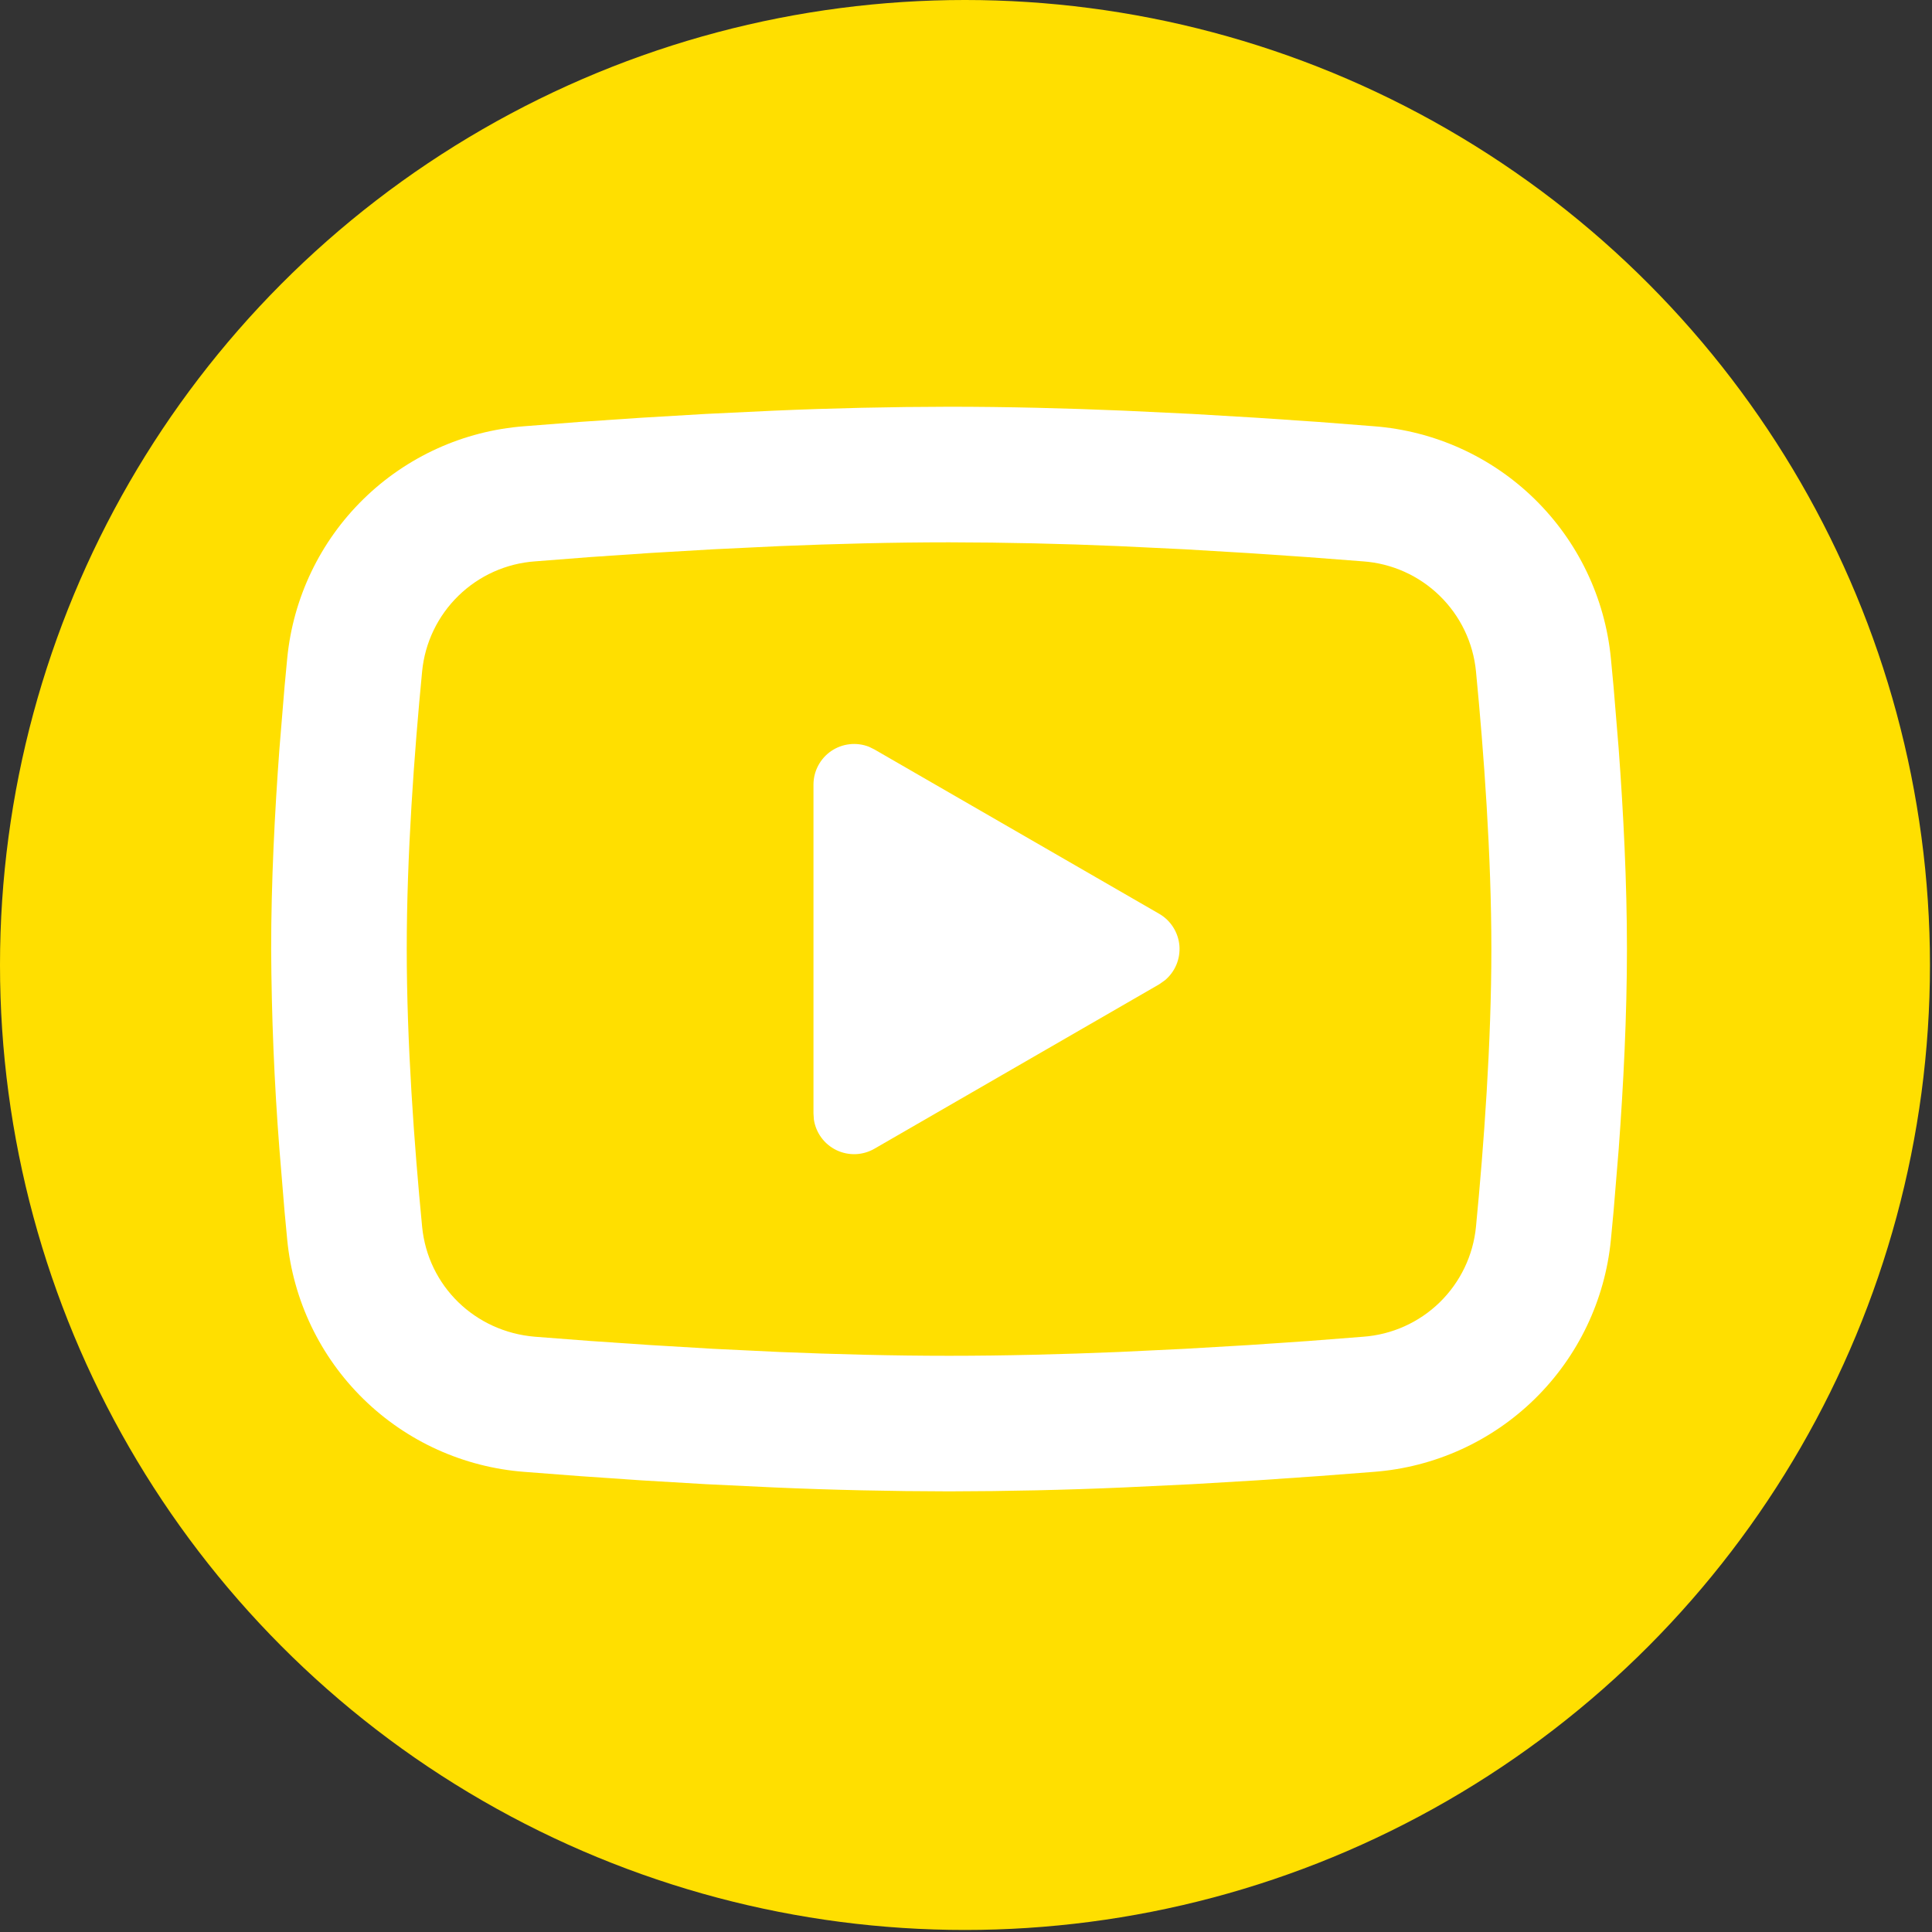
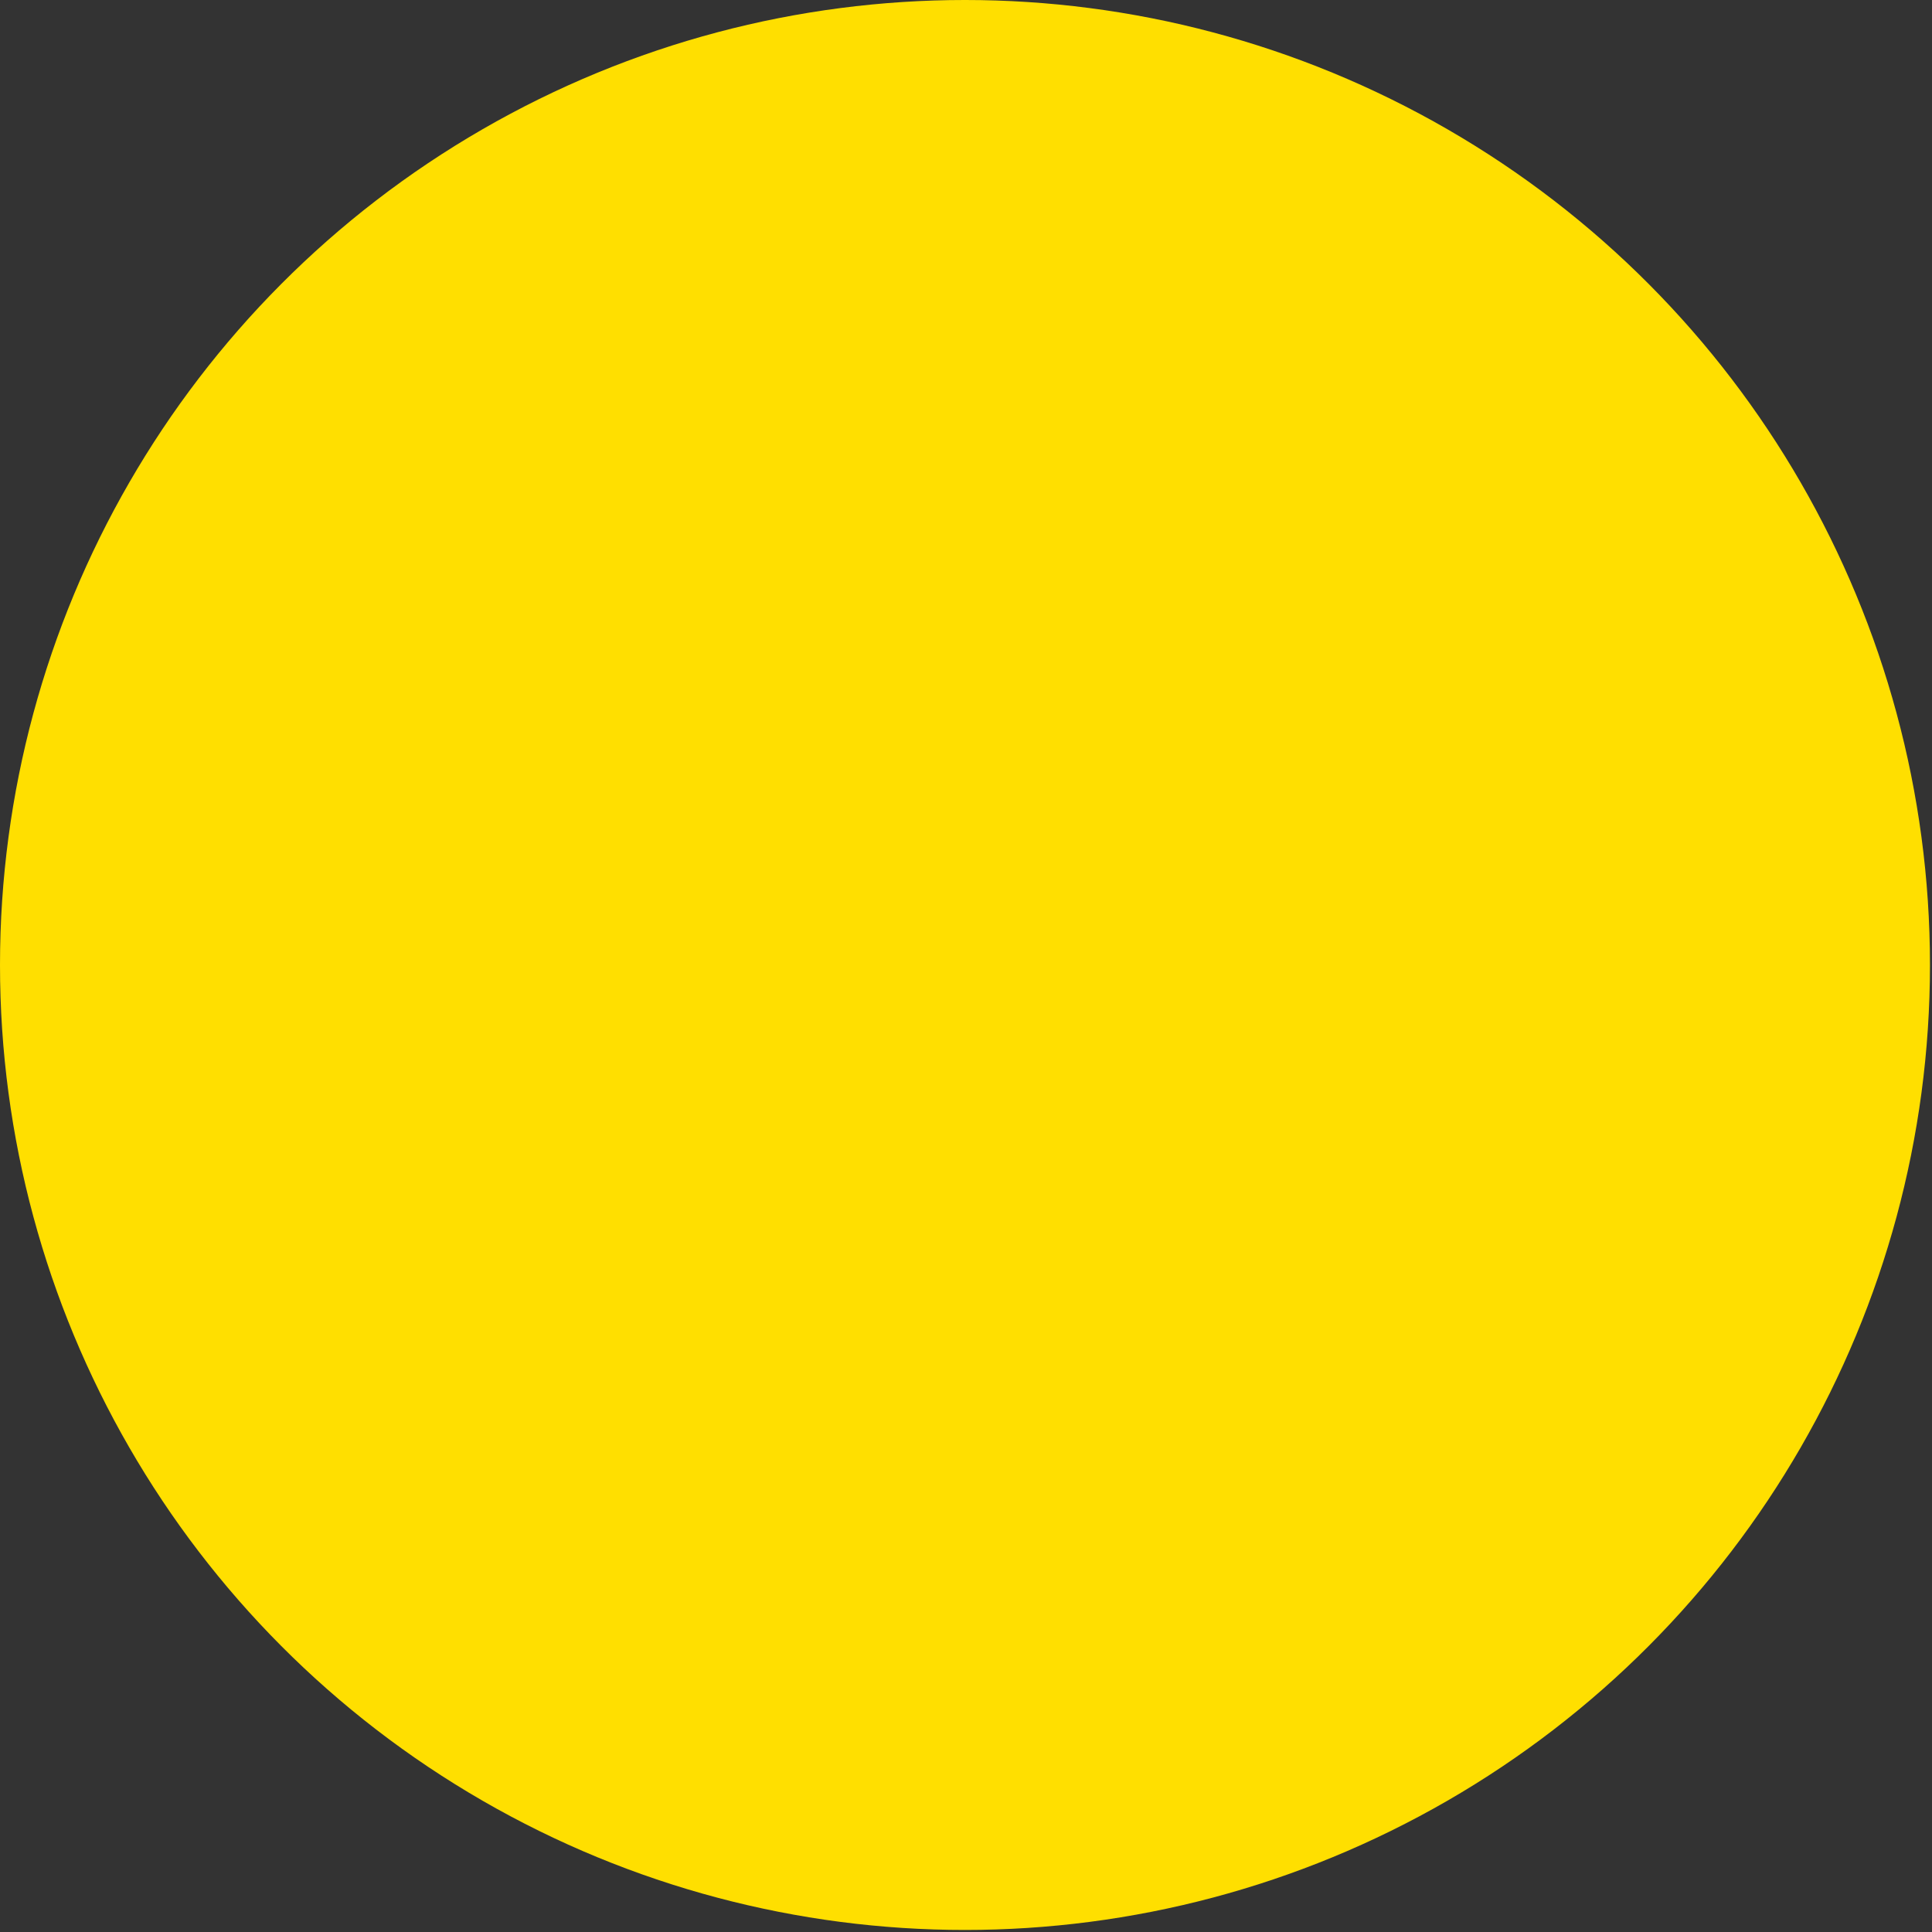
<svg xmlns="http://www.w3.org/2000/svg" width="57" height="57" viewBox="0 0 57 57" fill="none">
  <rect x="0" y="0" width="57" height="57" fill="#333333" stroke="none" />
  <circle cx="28.47" cy="28.47" r="28.47" fill="#FFDF00" />
-   <path d="M28 12C29.71 12 31.464 12.044 33.164 12.116L35.172 12.212L37.094 12.326L38.894 12.448L40.538 12.576C42.322 12.713 44.001 13.474 45.279 14.726C46.557 15.978 47.353 17.641 47.526 19.422L47.606 20.272L47.756 22.092C47.896 23.978 48 26.034 48 28C48 29.966 47.896 32.022 47.756 33.908L47.606 35.728C47.58 36.02 47.554 36.302 47.526 36.578C47.353 38.359 46.557 40.022 45.278 41.275C44 42.527 42.321 43.288 40.536 43.424L38.896 43.55L37.096 43.674L35.172 43.788L33.164 43.884C31.444 43.959 29.722 43.997 28 44C26.278 43.997 24.556 43.959 22.836 43.884L20.828 43.788L18.906 43.674L17.106 43.55L15.462 43.424C13.678 43.287 11.999 42.526 10.721 41.274C9.443 40.022 8.647 38.359 8.474 36.578L8.394 35.728L8.244 33.908C8.091 31.942 8.01 29.972 8 28C8 26.034 8.104 23.978 8.244 22.092L8.394 20.272C8.42 19.98 8.446 19.698 8.474 19.422C8.647 17.641 9.442 15.979 10.72 14.727C11.998 13.475 13.676 12.713 15.46 12.576L17.102 12.448L18.902 12.326L20.826 12.212L22.834 12.116C24.555 12.041 26.277 12.003 28 12ZM28 16C26.35 16 24.652 16.044 23 16.112L21.044 16.206L19.166 16.316L17.402 16.436L15.786 16.562C14.937 16.622 14.136 16.981 13.526 17.576C12.916 18.17 12.536 18.96 12.454 19.808C12.22 22.226 12 25.236 12 28C12 30.764 12.22 33.774 12.454 36.192C12.624 37.936 14.008 39.292 15.786 39.438L17.402 39.562L19.166 39.682L21.044 39.794L23 39.888C24.652 39.956 26.35 40 28 40C29.65 40 31.348 39.956 33 39.888L34.956 39.794L36.834 39.684L38.598 39.564L40.214 39.438C41.063 39.378 41.864 39.019 42.474 38.425C43.084 37.83 43.464 37.039 43.546 36.192C43.78 33.774 44 30.764 44 28C44 25.236 43.78 22.226 43.546 19.808C43.464 18.96 43.084 18.17 42.474 17.576C41.864 16.981 41.063 16.622 40.214 16.562L38.598 16.438L36.834 16.318L34.956 16.206L33 16.112C31.334 16.04 29.667 16.003 28 16ZM24 23.15C24 22.954 24.047 22.762 24.139 22.589C24.23 22.416 24.362 22.268 24.523 22.158C24.685 22.048 24.871 21.979 25.065 21.957C25.259 21.935 25.456 21.961 25.638 22.032L25.8 22.112L34.2 26.96C34.367 27.056 34.509 27.192 34.612 27.355C34.716 27.518 34.779 27.703 34.796 27.896C34.812 28.088 34.782 28.282 34.708 28.46C34.634 28.638 34.518 28.796 34.37 28.92L34.2 29.04L25.8 33.89C25.631 33.988 25.44 34.043 25.245 34.051C25.049 34.058 24.855 34.018 24.678 33.933C24.502 33.848 24.349 33.722 24.233 33.564C24.117 33.407 24.041 33.223 24.012 33.03L24 32.85V23.15Z" fill="white" />
</svg>